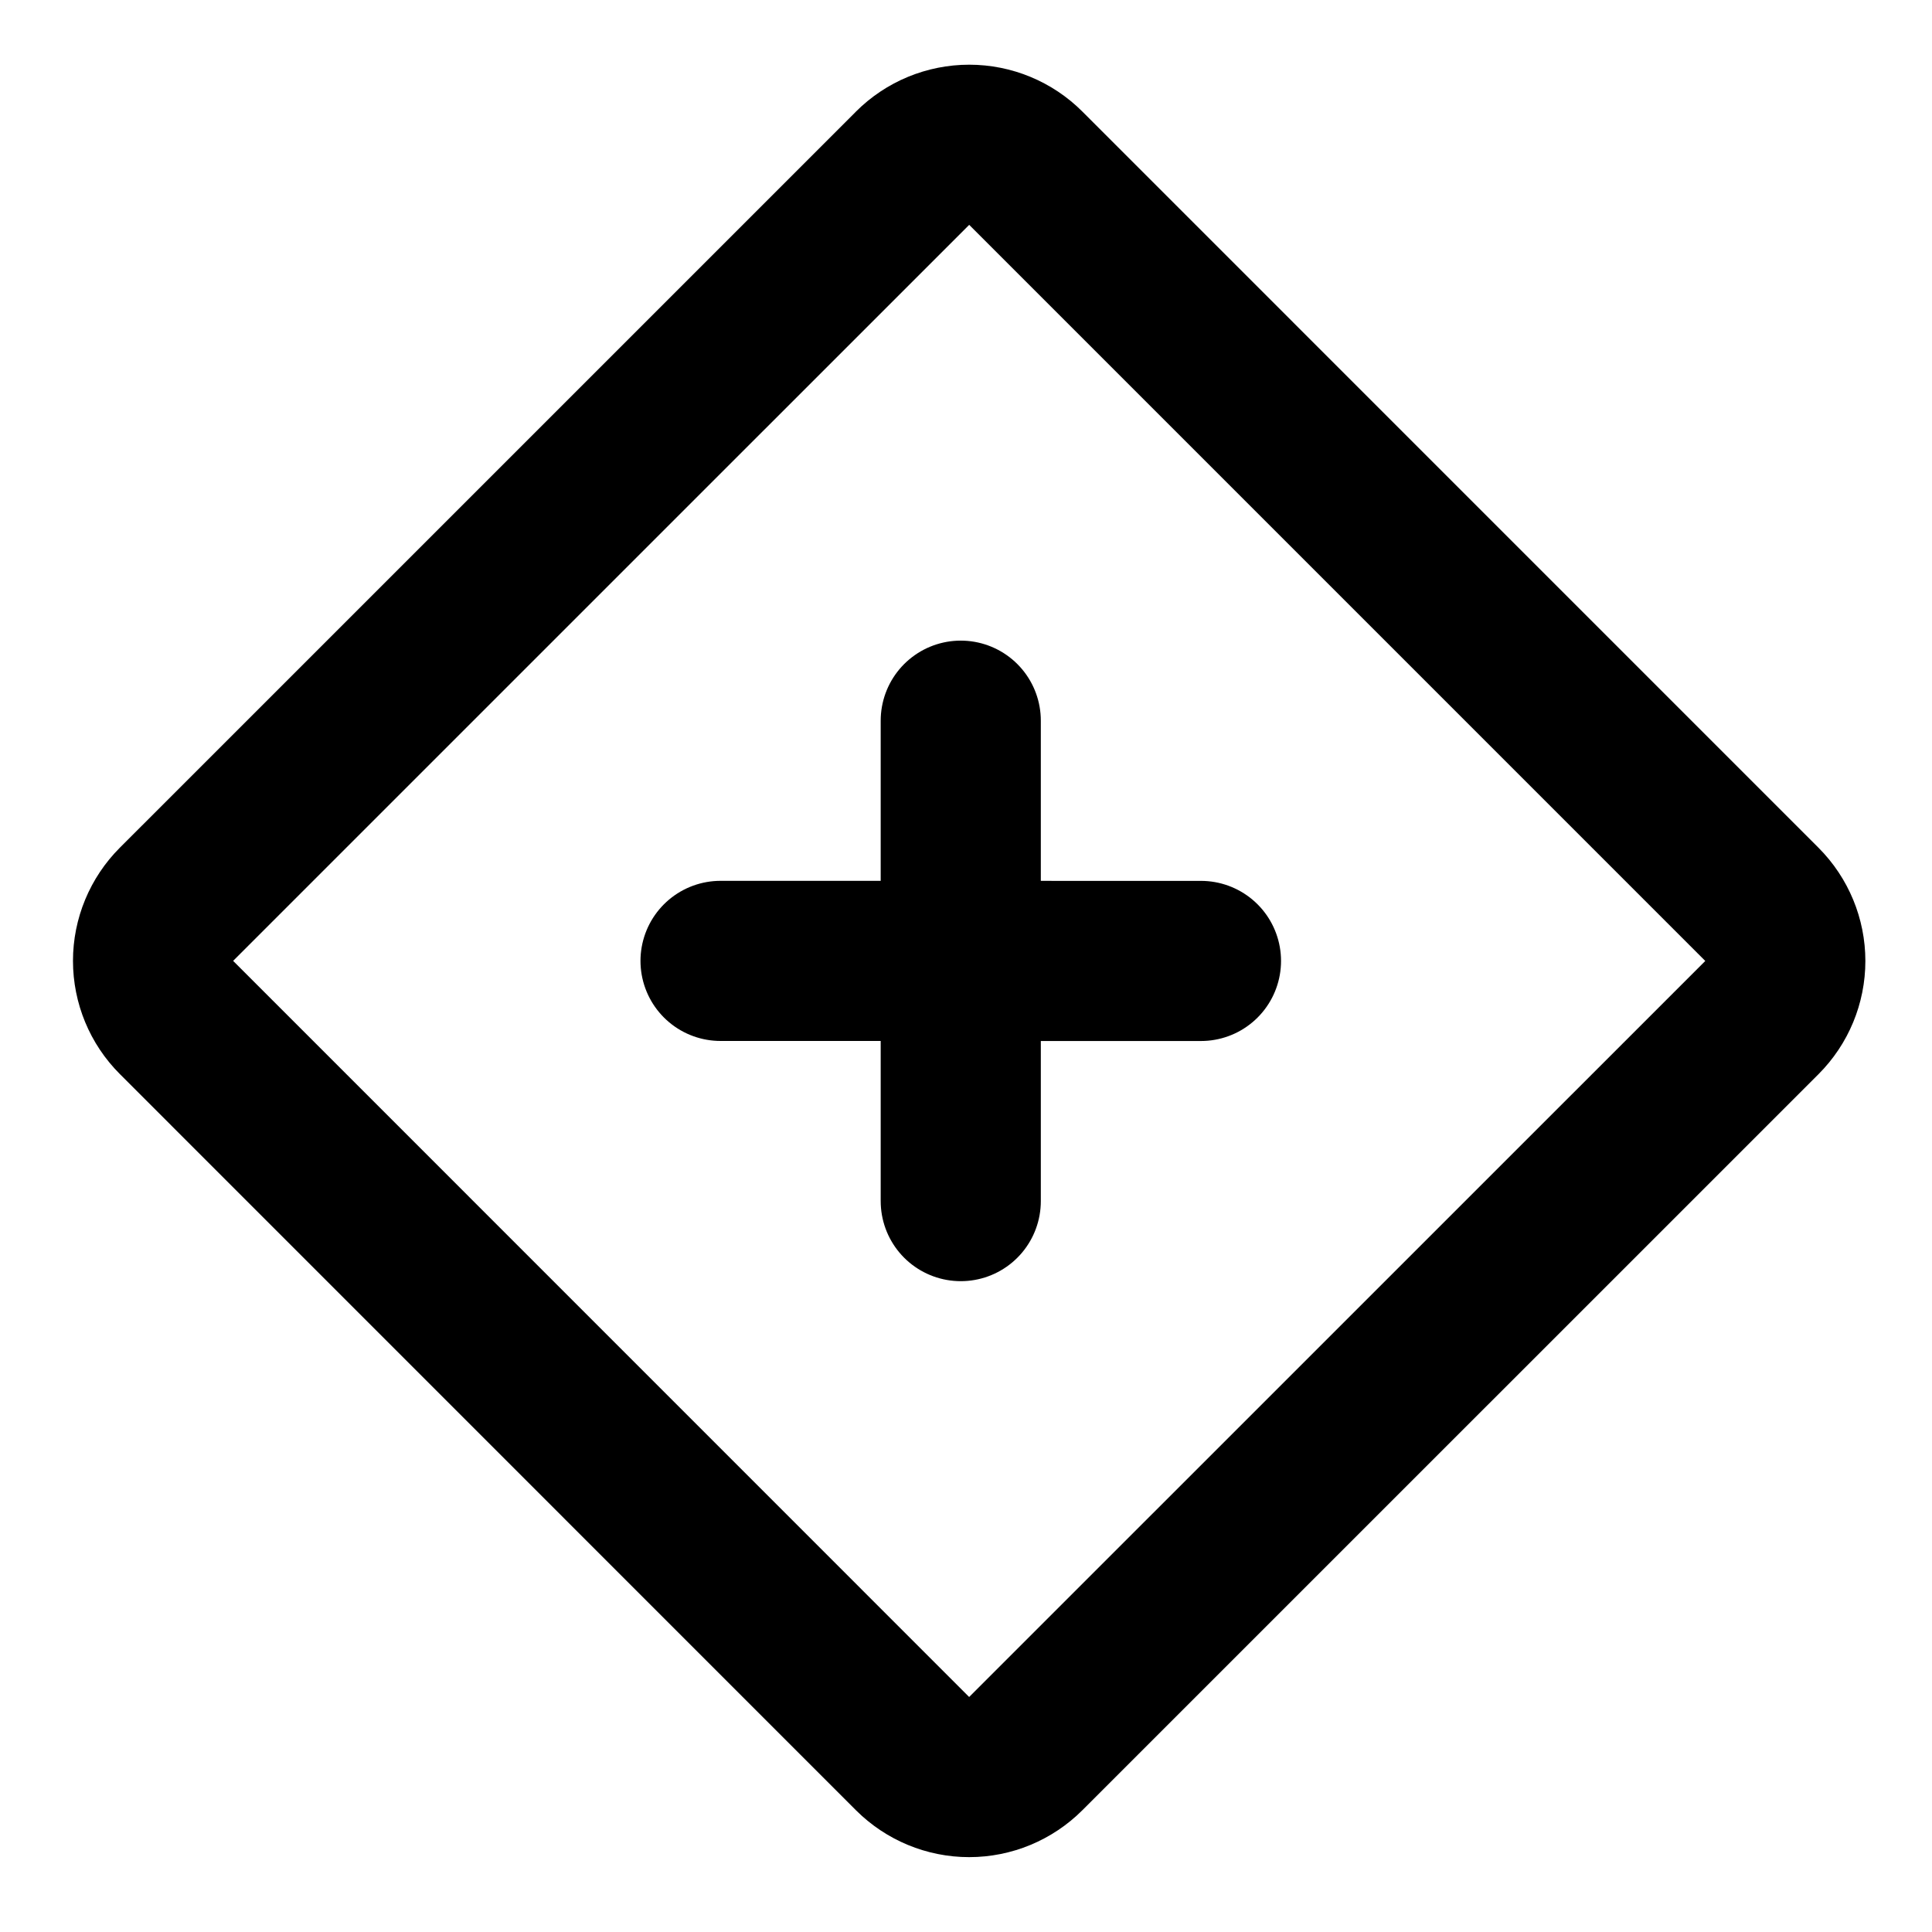
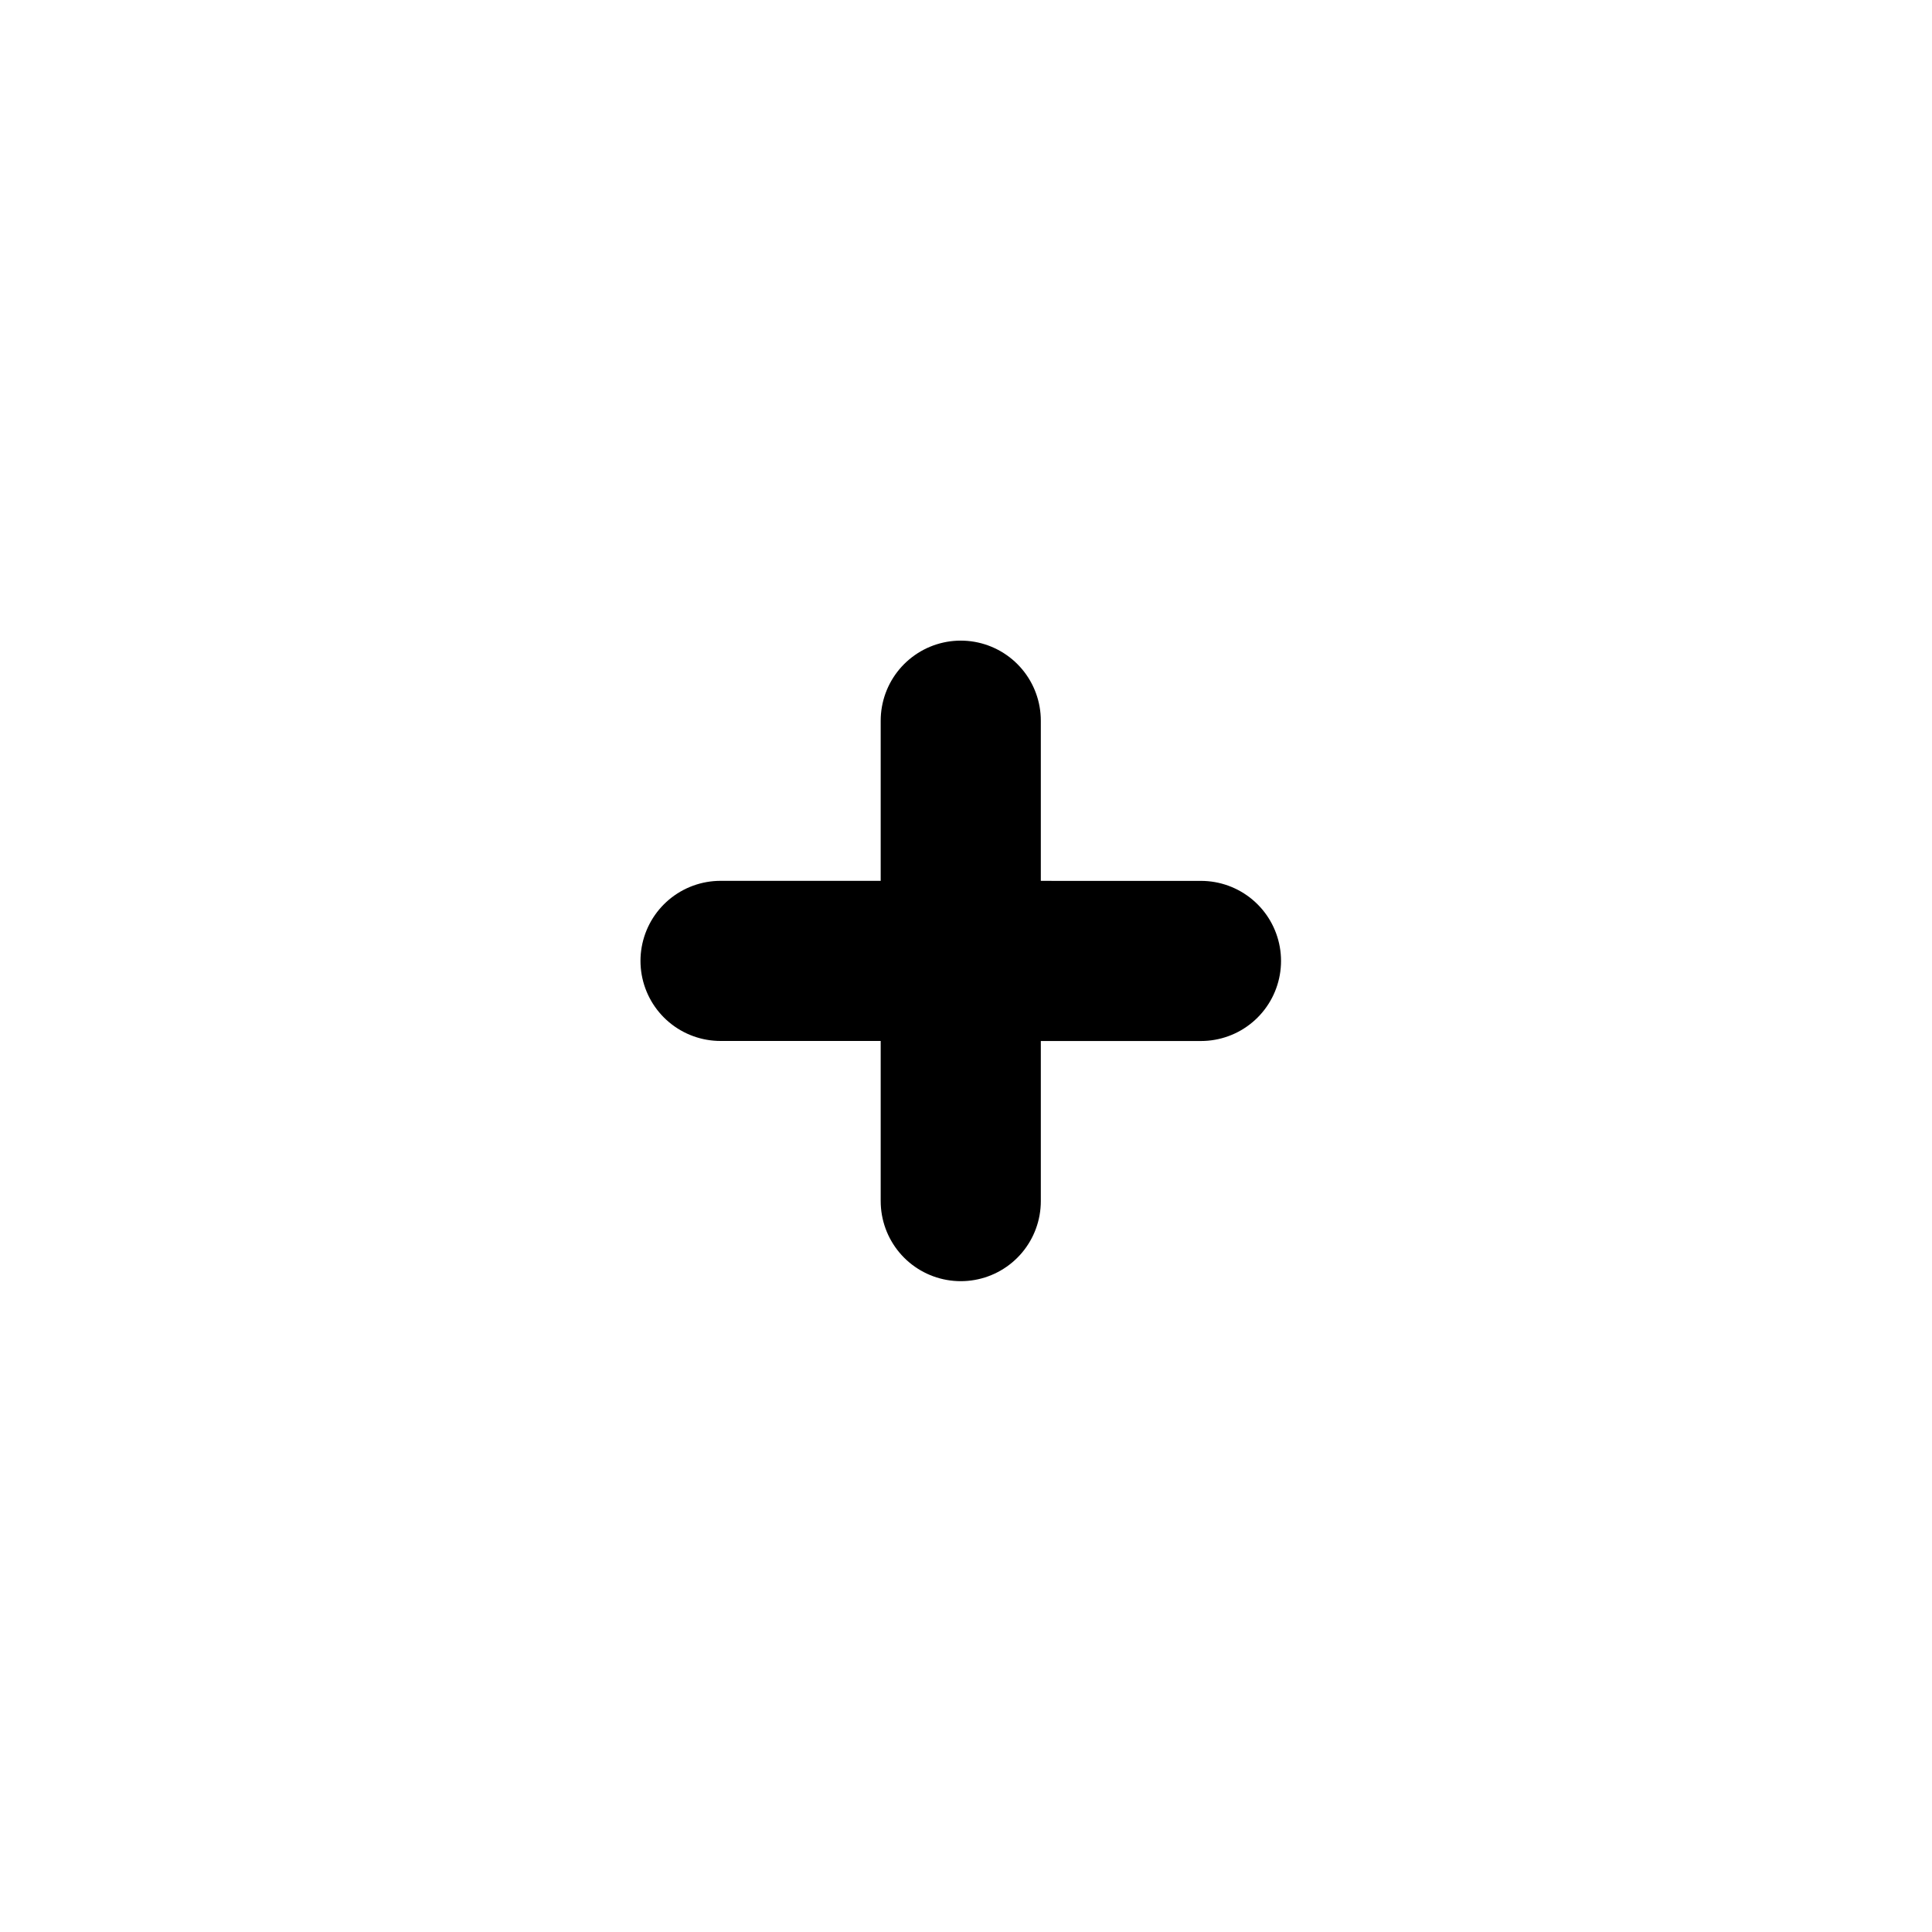
<svg xmlns="http://www.w3.org/2000/svg" width="42" height="42" viewBox="0 0 42 42" fill="none">
-   <path d="M19.839 3.657L3.837 19.658C3.511 19.984 3.327 20.427 3.327 20.888C3.327 21.35 3.51 21.793 3.837 22.119L19.838 38.122C20.165 38.448 20.607 38.632 21.069 38.632C21.53 38.632 21.973 38.448 22.299 38.122L38.301 22.122C38.628 21.795 38.811 21.353 38.811 20.891C38.811 20.43 38.628 19.987 38.302 19.66L22.3 3.657C21.974 3.33 21.531 3.147 21.07 3.147C20.608 3.147 20.165 3.33 19.839 3.656L19.839 3.657Z" stroke="black" stroke-width="3.481" stroke-linejoin="round" />
  <path d="M15.664 20.889L26.108 20.89M20.886 15.667L20.886 26.111" stroke="black" stroke-width="3.481" stroke-linecap="round" />
</svg>